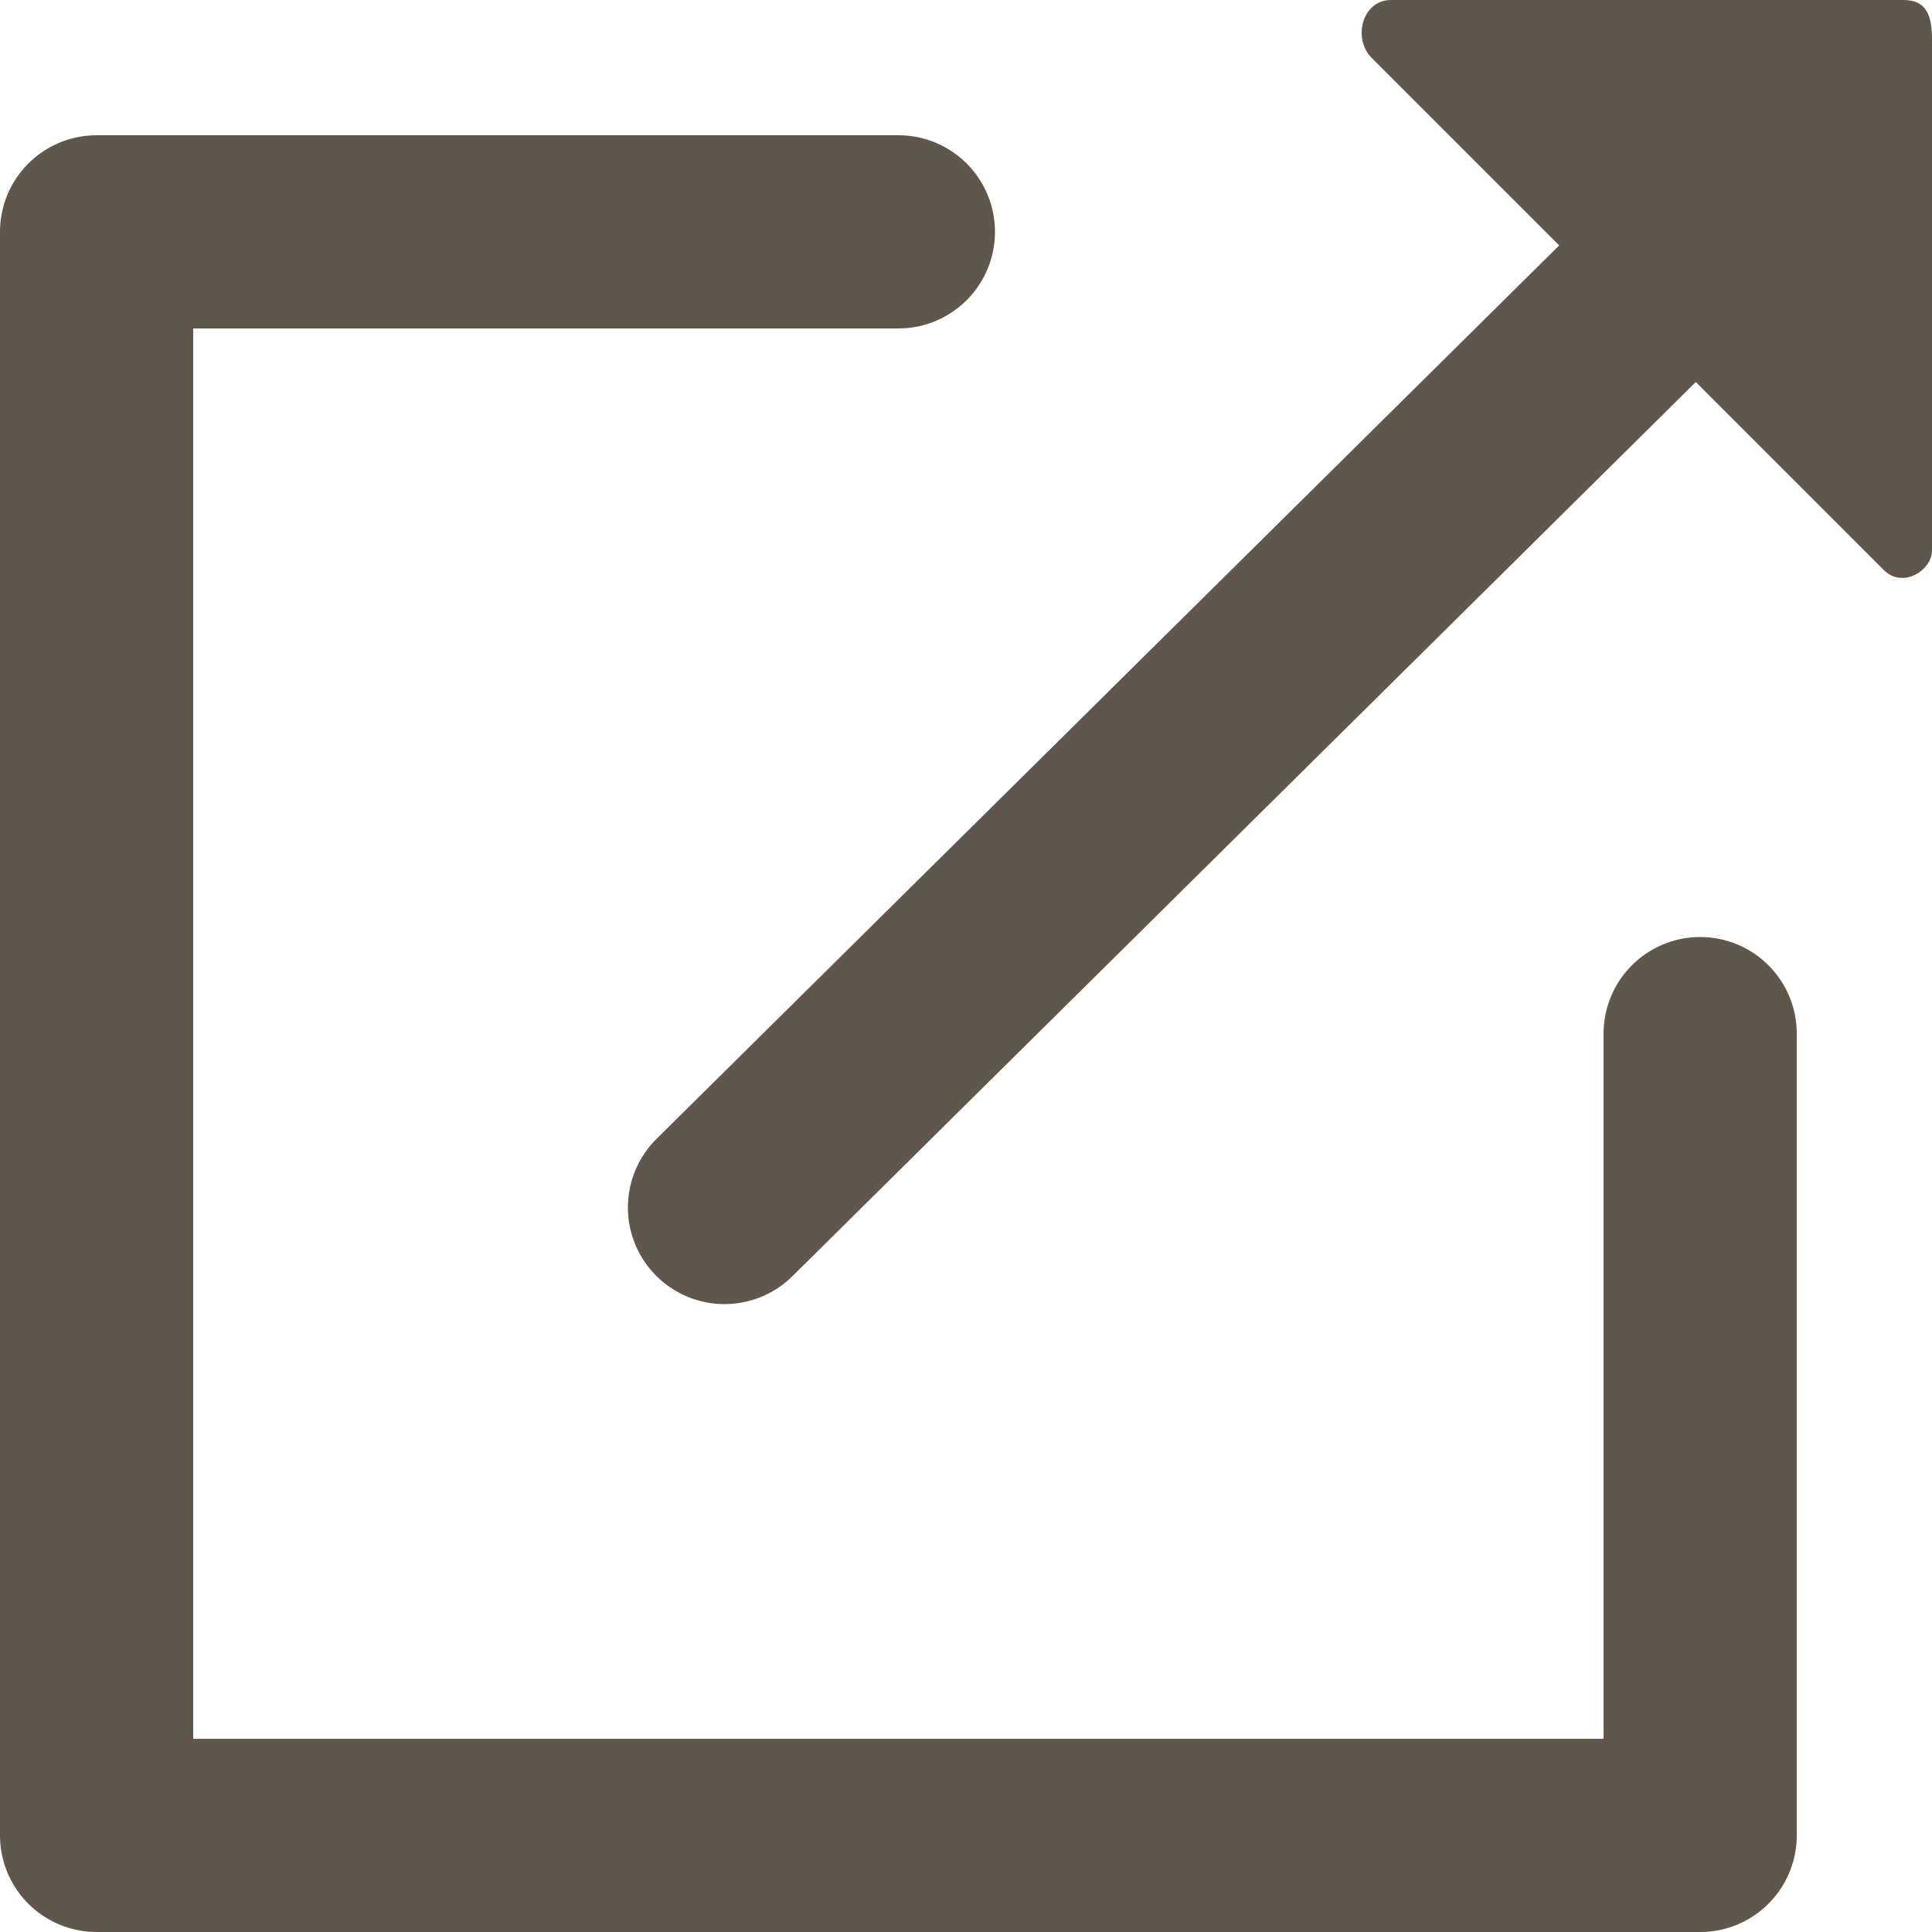
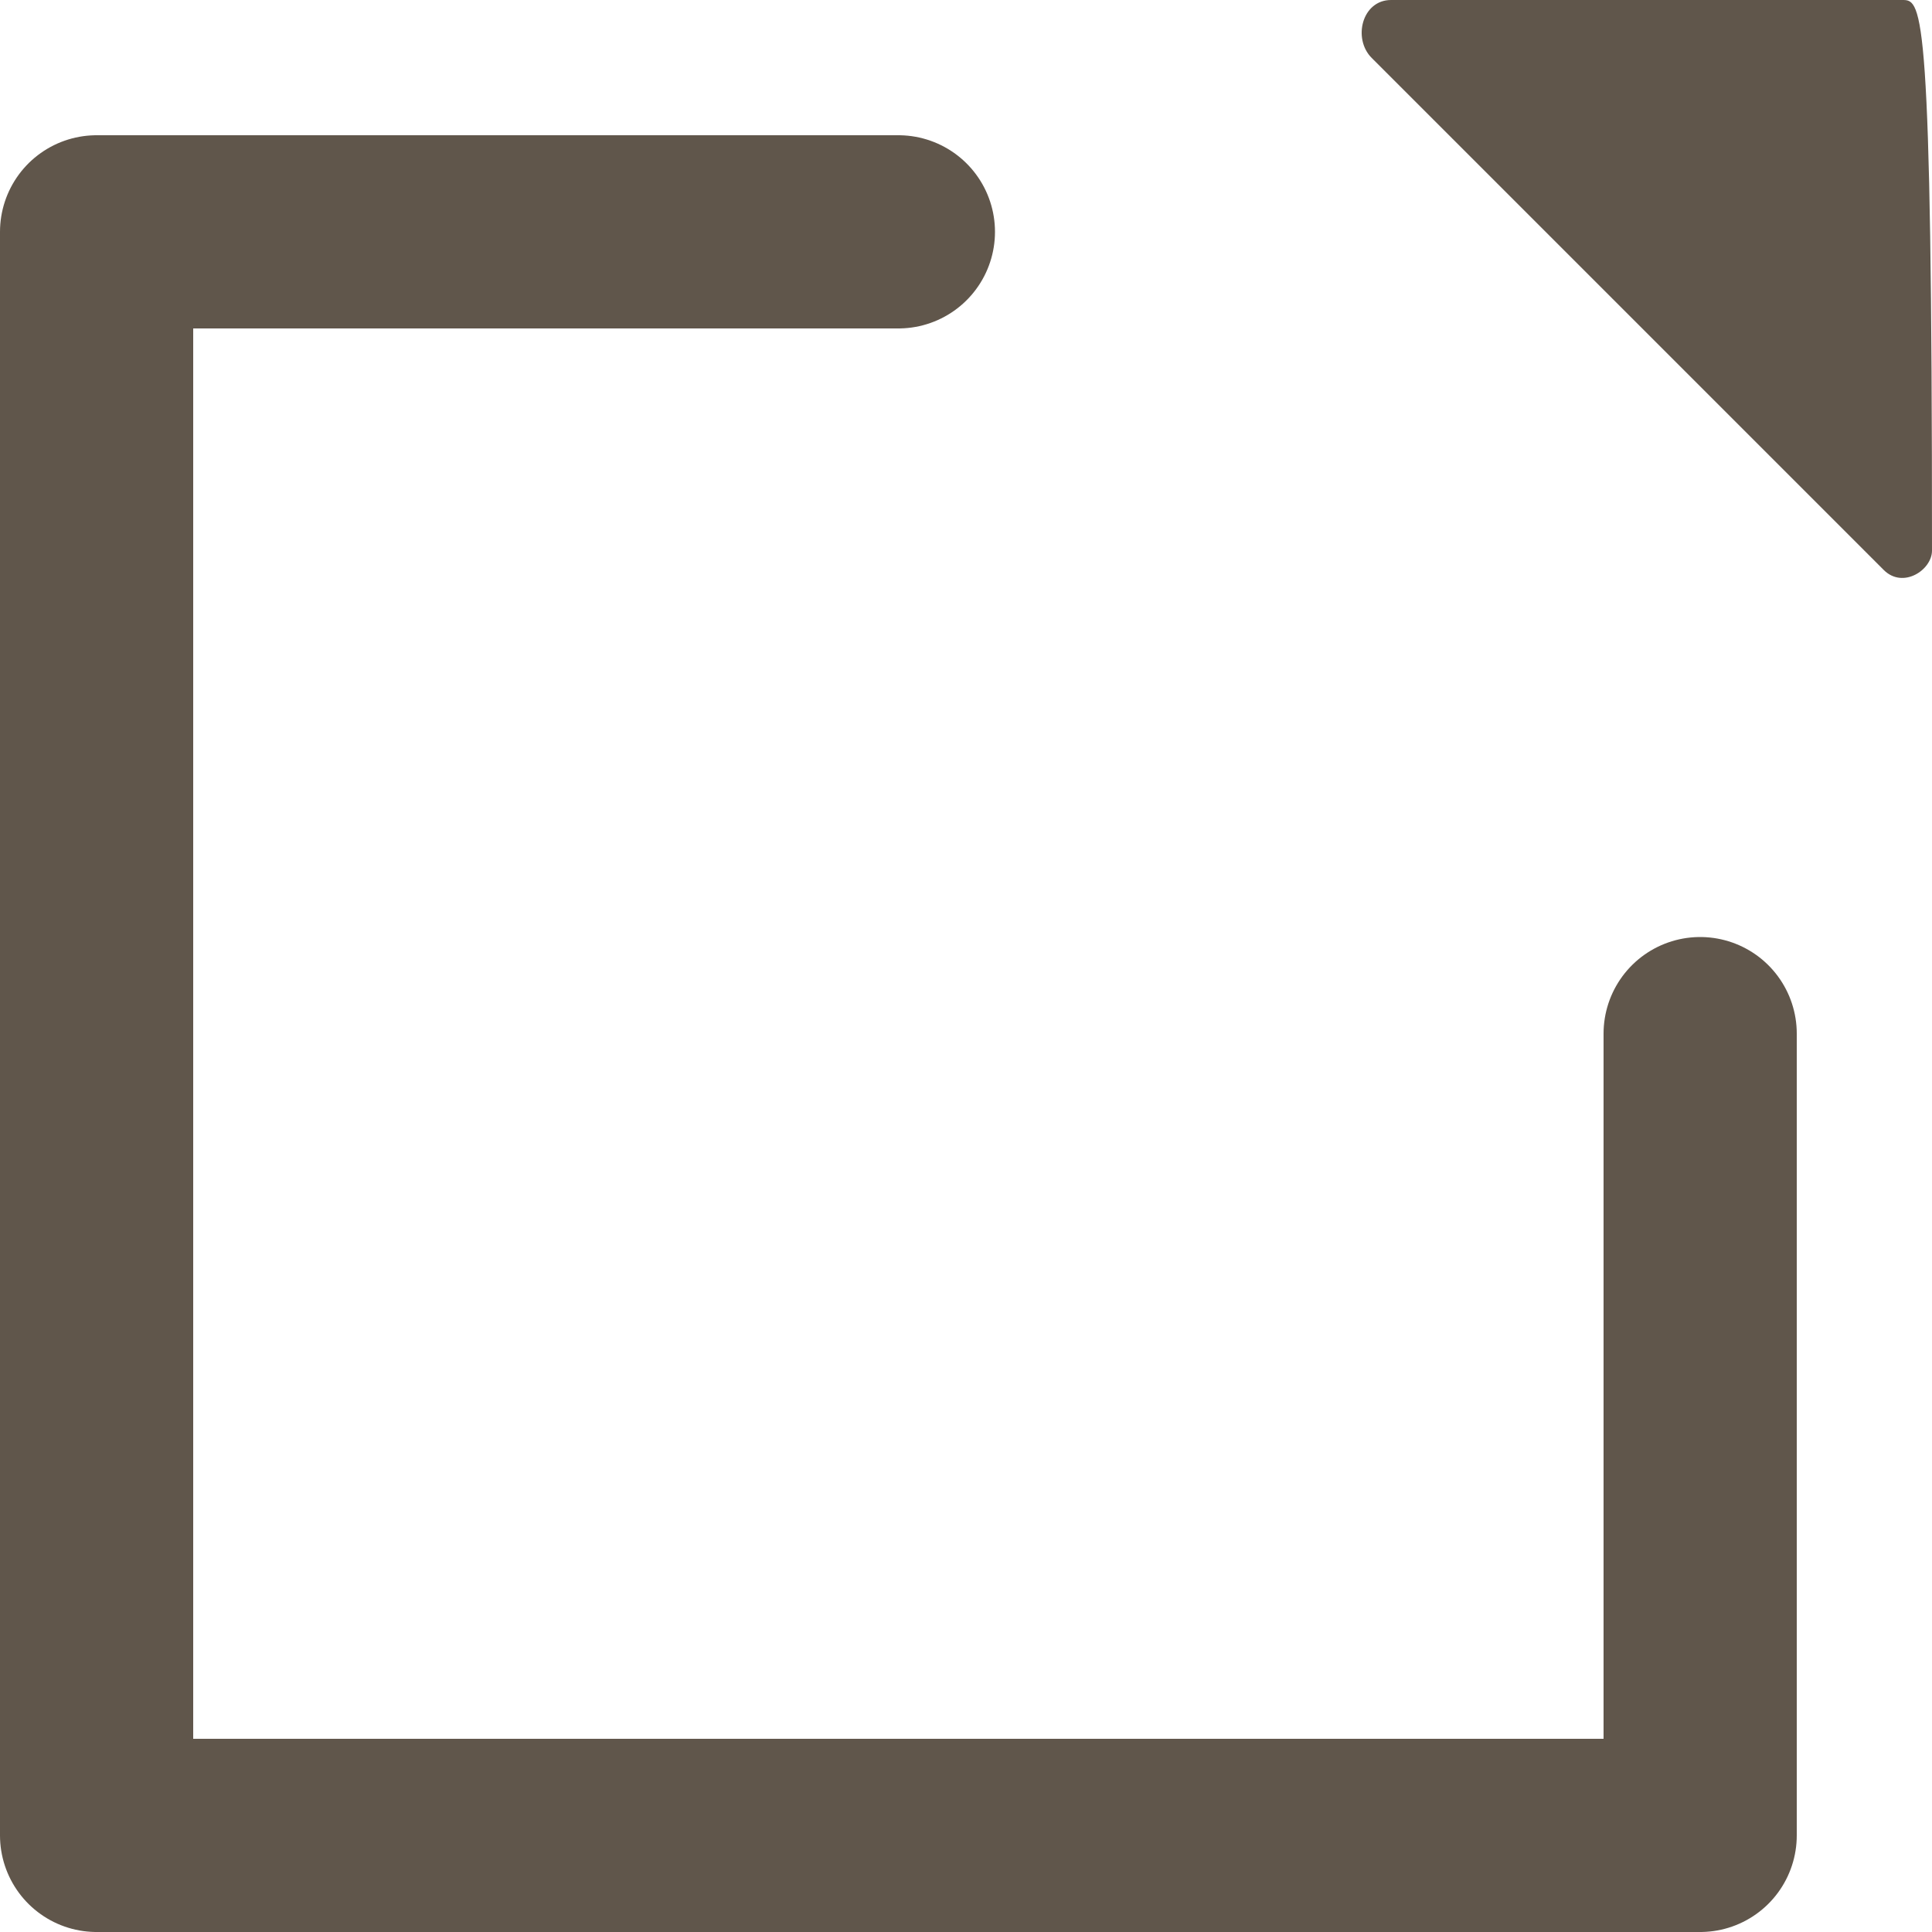
<svg xmlns="http://www.w3.org/2000/svg" version="1.1" id="レイヤー_1" x="0px" y="0px" viewBox="0 0 20 20" style="enable-background:new 0 0 20 20;" xml:space="preserve">
  <style type="text/css">
	.st0{fill:none;stroke:#60564B;stroke-width:2;stroke-linecap:round;stroke-linejoin:round;stroke-miterlimit:10;}
	.st1{fill:#60564B;}
</style>
  <polyline class="st0" points="17.6,10.7 17.6,19 1,19 1,2.4 9.3,2.4 " />
  <g>
-     <line class="st0" x1="7.5" y1="12.5" x2="17.3" y2="2.8" />
    <g>
-       <path class="st1" d="M14.2,0.6l5.3,5.3c0.2,0.2,0.5,0,0.5-0.2V0.4C20,0.1,19.9,0,19.7,0h-5.3C14.1,0,14,0.4,14.2,0.6z" />
+       <path class="st1" d="M14.2,0.6l5.3,5.3c0.2,0.2,0.5,0,0.5-0.2C20,0.1,19.9,0,19.7,0h-5.3C14.1,0,14,0.4,14.2,0.6z" />
    </g>
  </g>
</svg>